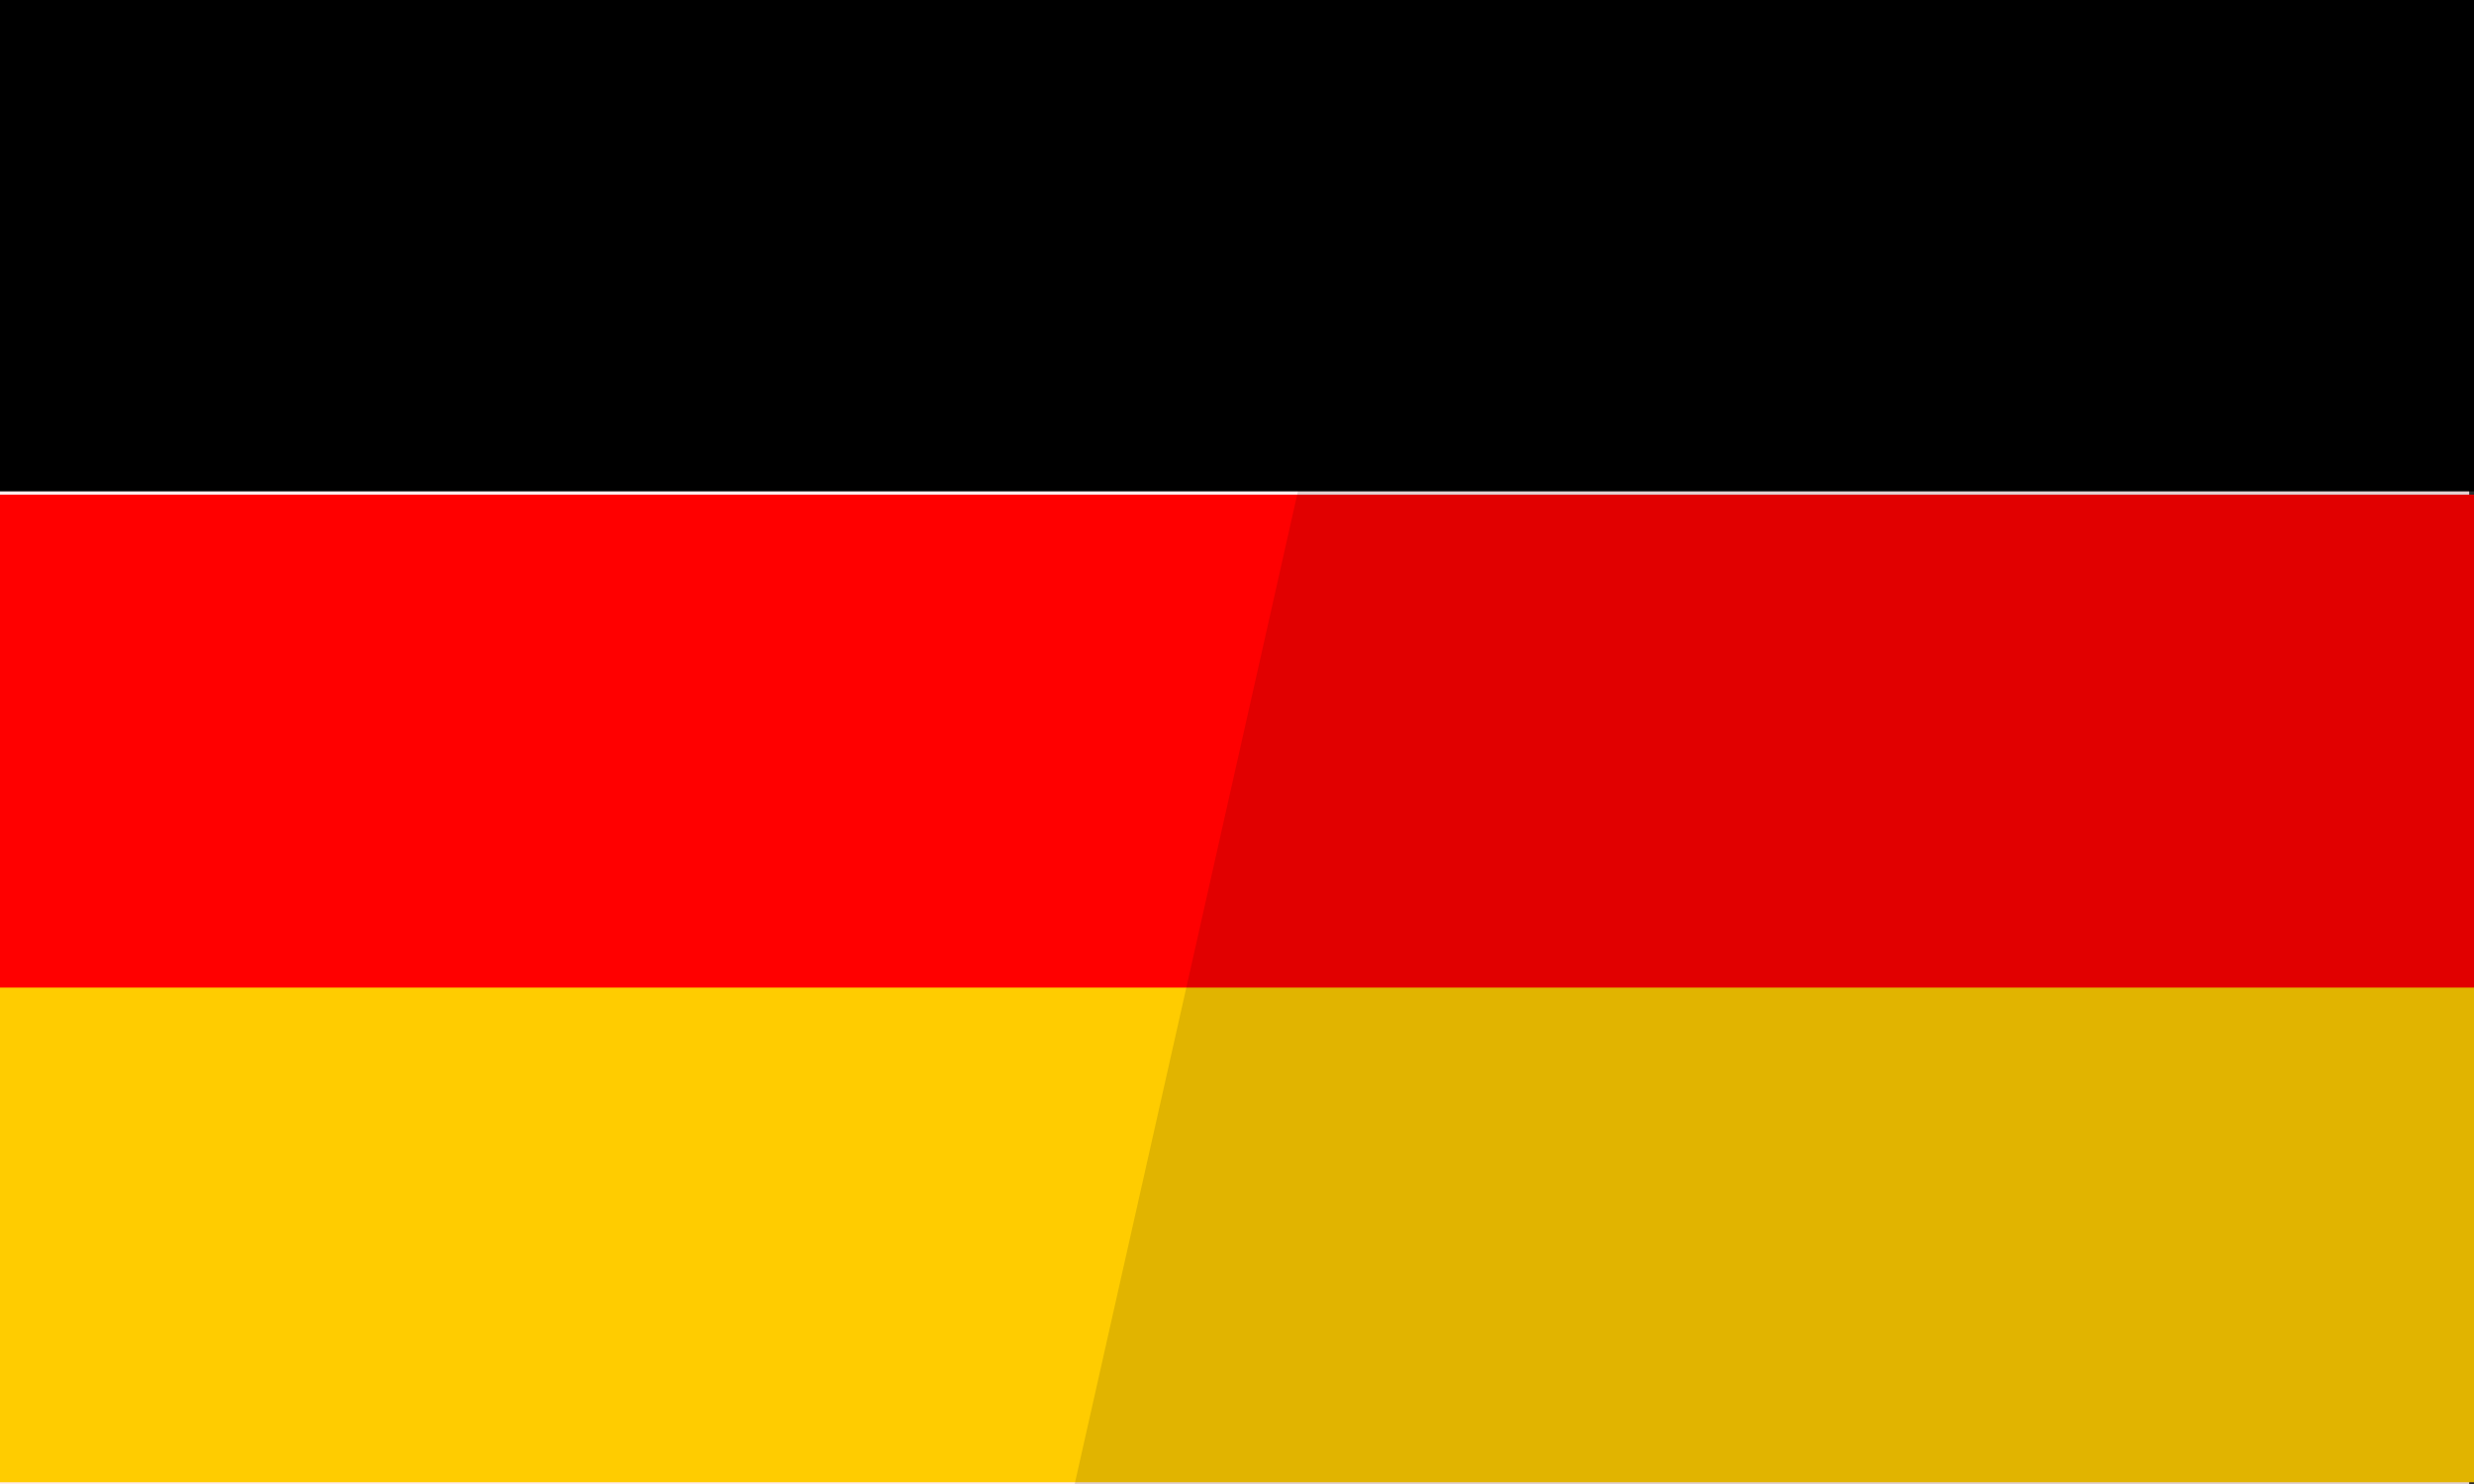
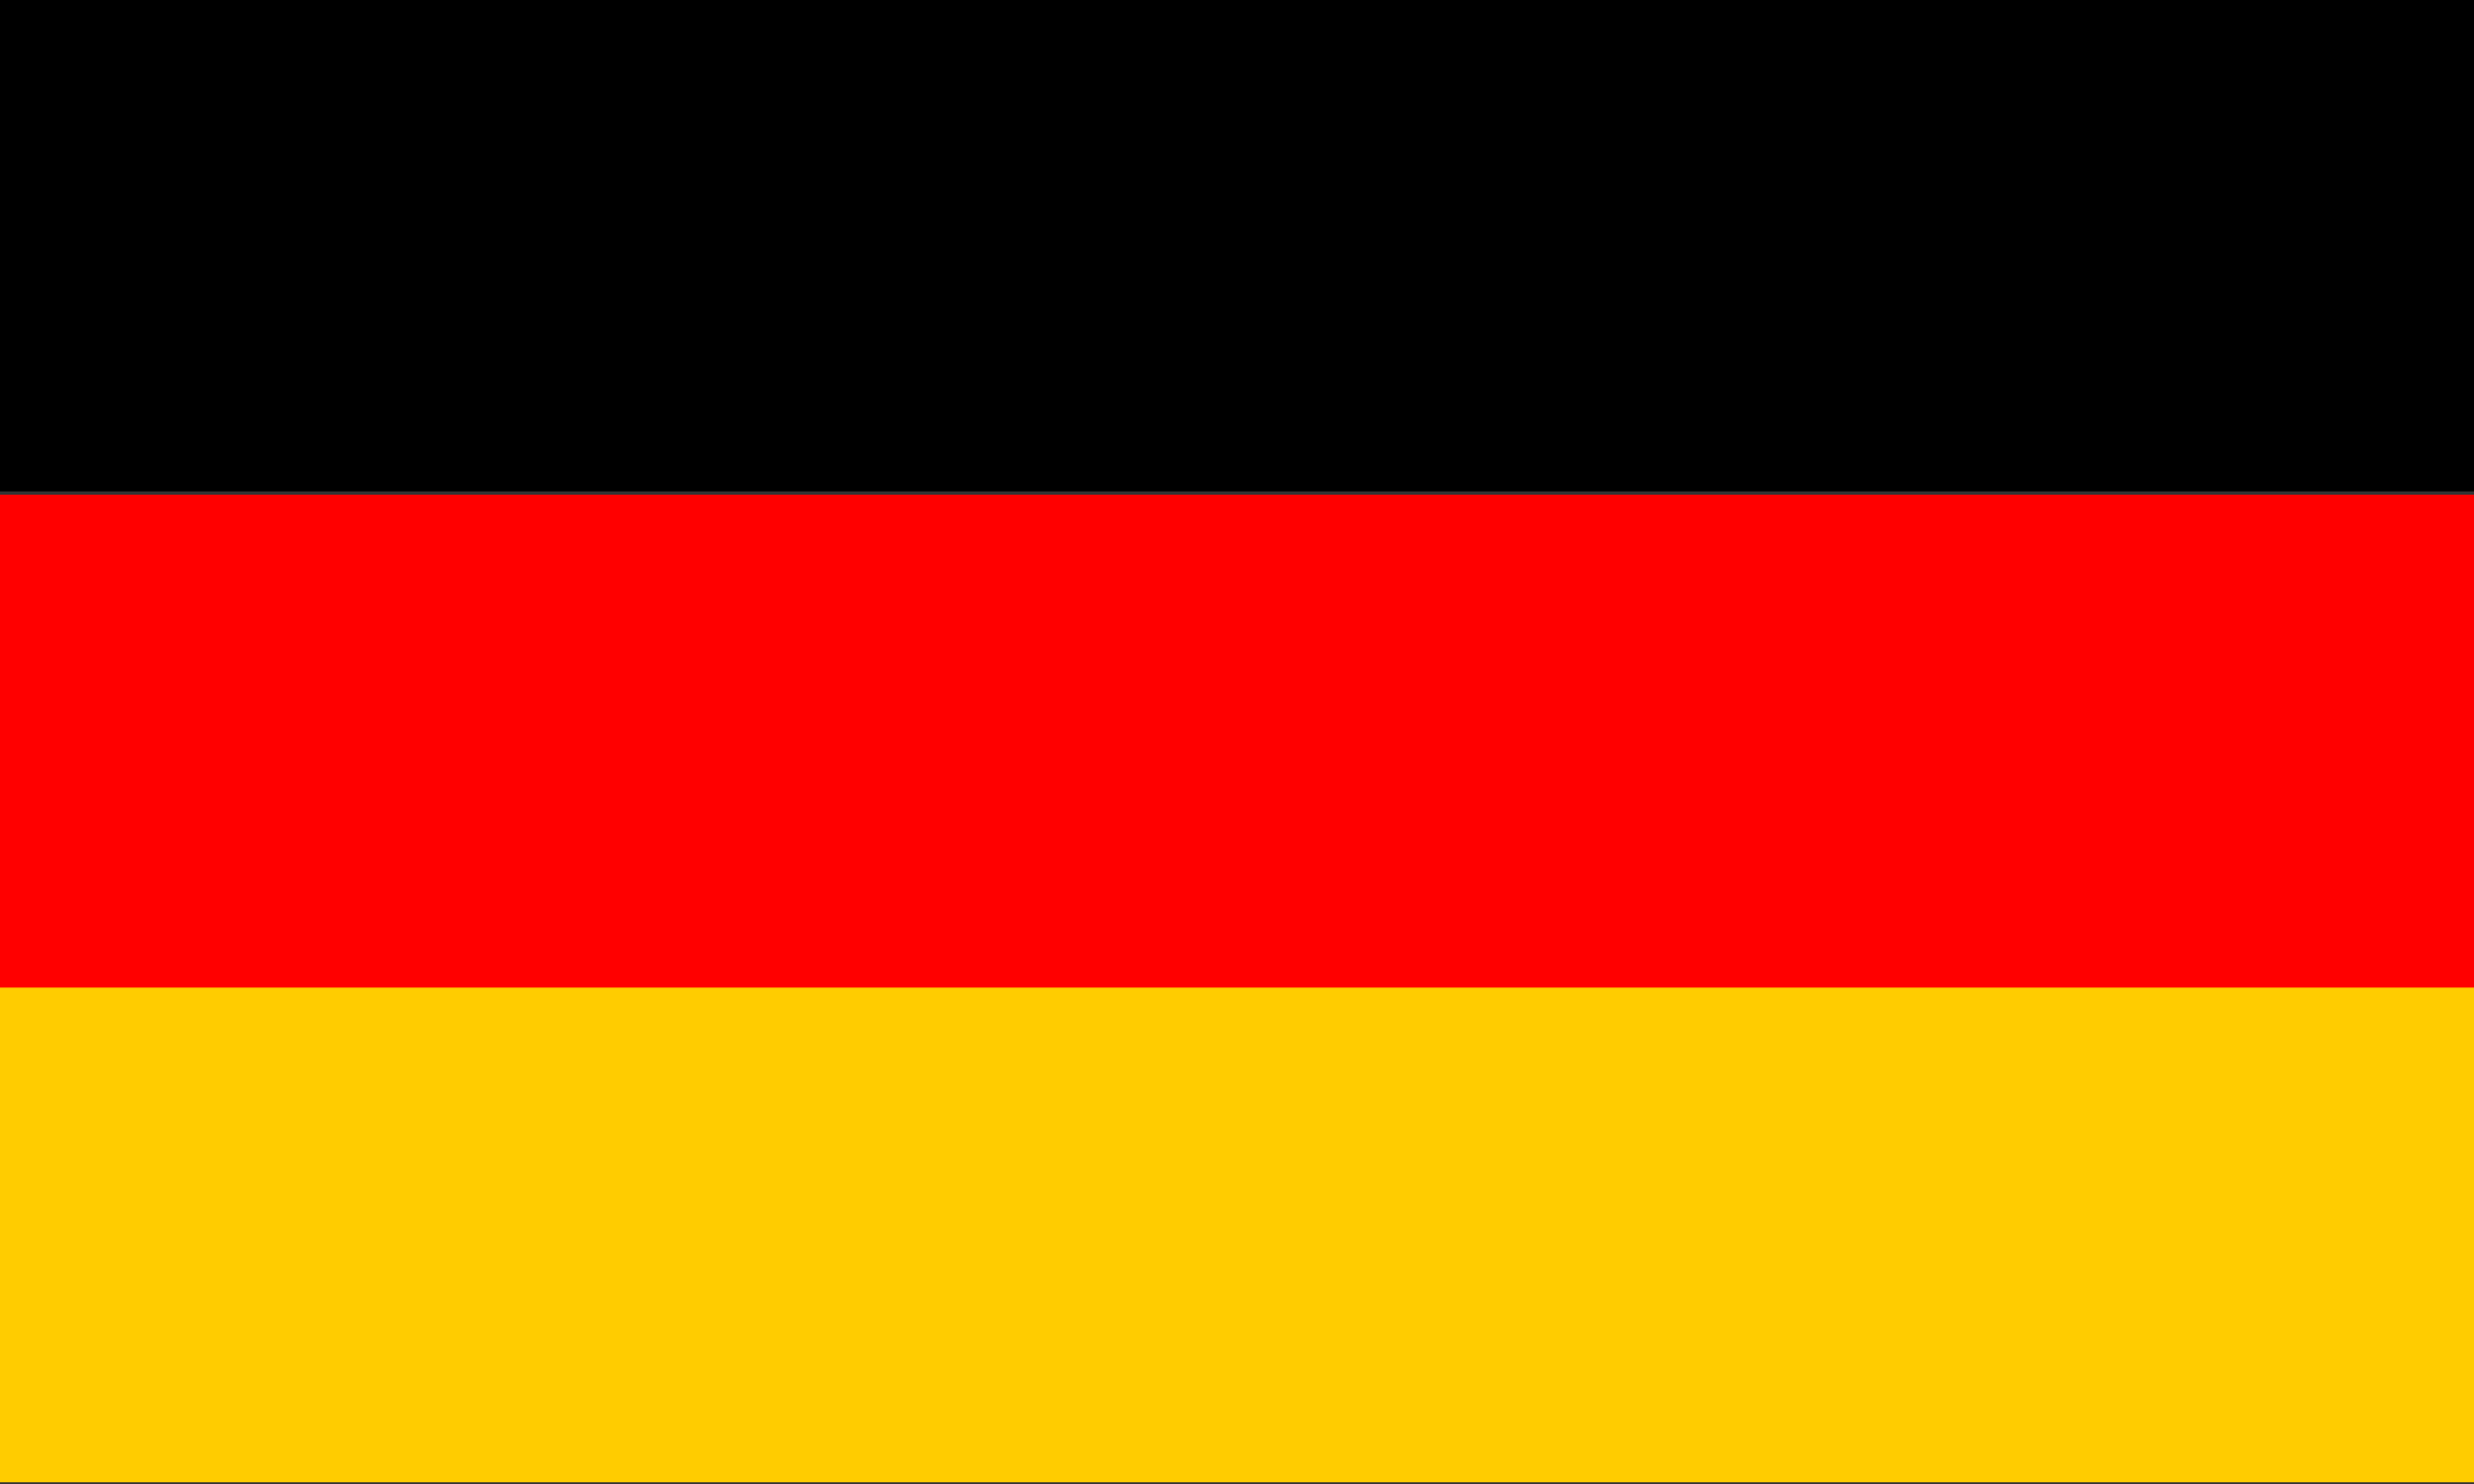
<svg xmlns="http://www.w3.org/2000/svg" width="100%" height="100%" viewBox="0 0 50 30" version="1.1" xml:space="preserve" style="fill-rule:evenodd;clip-rule:evenodd;stroke-linejoin:round;stroke-miterlimit:2;">
  <rect x="0" y="0" width="50" height="30" fill="#333333" stroke="none" />
-   <rect id="Background" x="-0.097" y="0" width="50" height="30" style="fill:#ffebeb;" />
  <g id="Deutschland">
    <rect x="-0.045" y="-0.067" width="50.048" height="10" />
    <rect x="0" y="10" width="50" height="10" style="fill:#f00;" />
    <rect x="0" y="19.965" width="50" height="10" style="fill:#fc0;" />
  </g>
-   <rect x="0" y="0" width="50" height="30" style="fill:none;" />
  <clipPath id="_clip1">
-     <rect x="0" y="0" width="50" height="30" />
-   </clipPath>
+     </clipPath>
  <g clip-path="url(#_clip1)">
    <path id="Schatten" d="M75.206,3.317l-45.203,-10.162l-9.861,43.864l45.203,10.162l9.861,-43.864Z" style="fill-opacity:0.12;" />
  </g>
</svg>